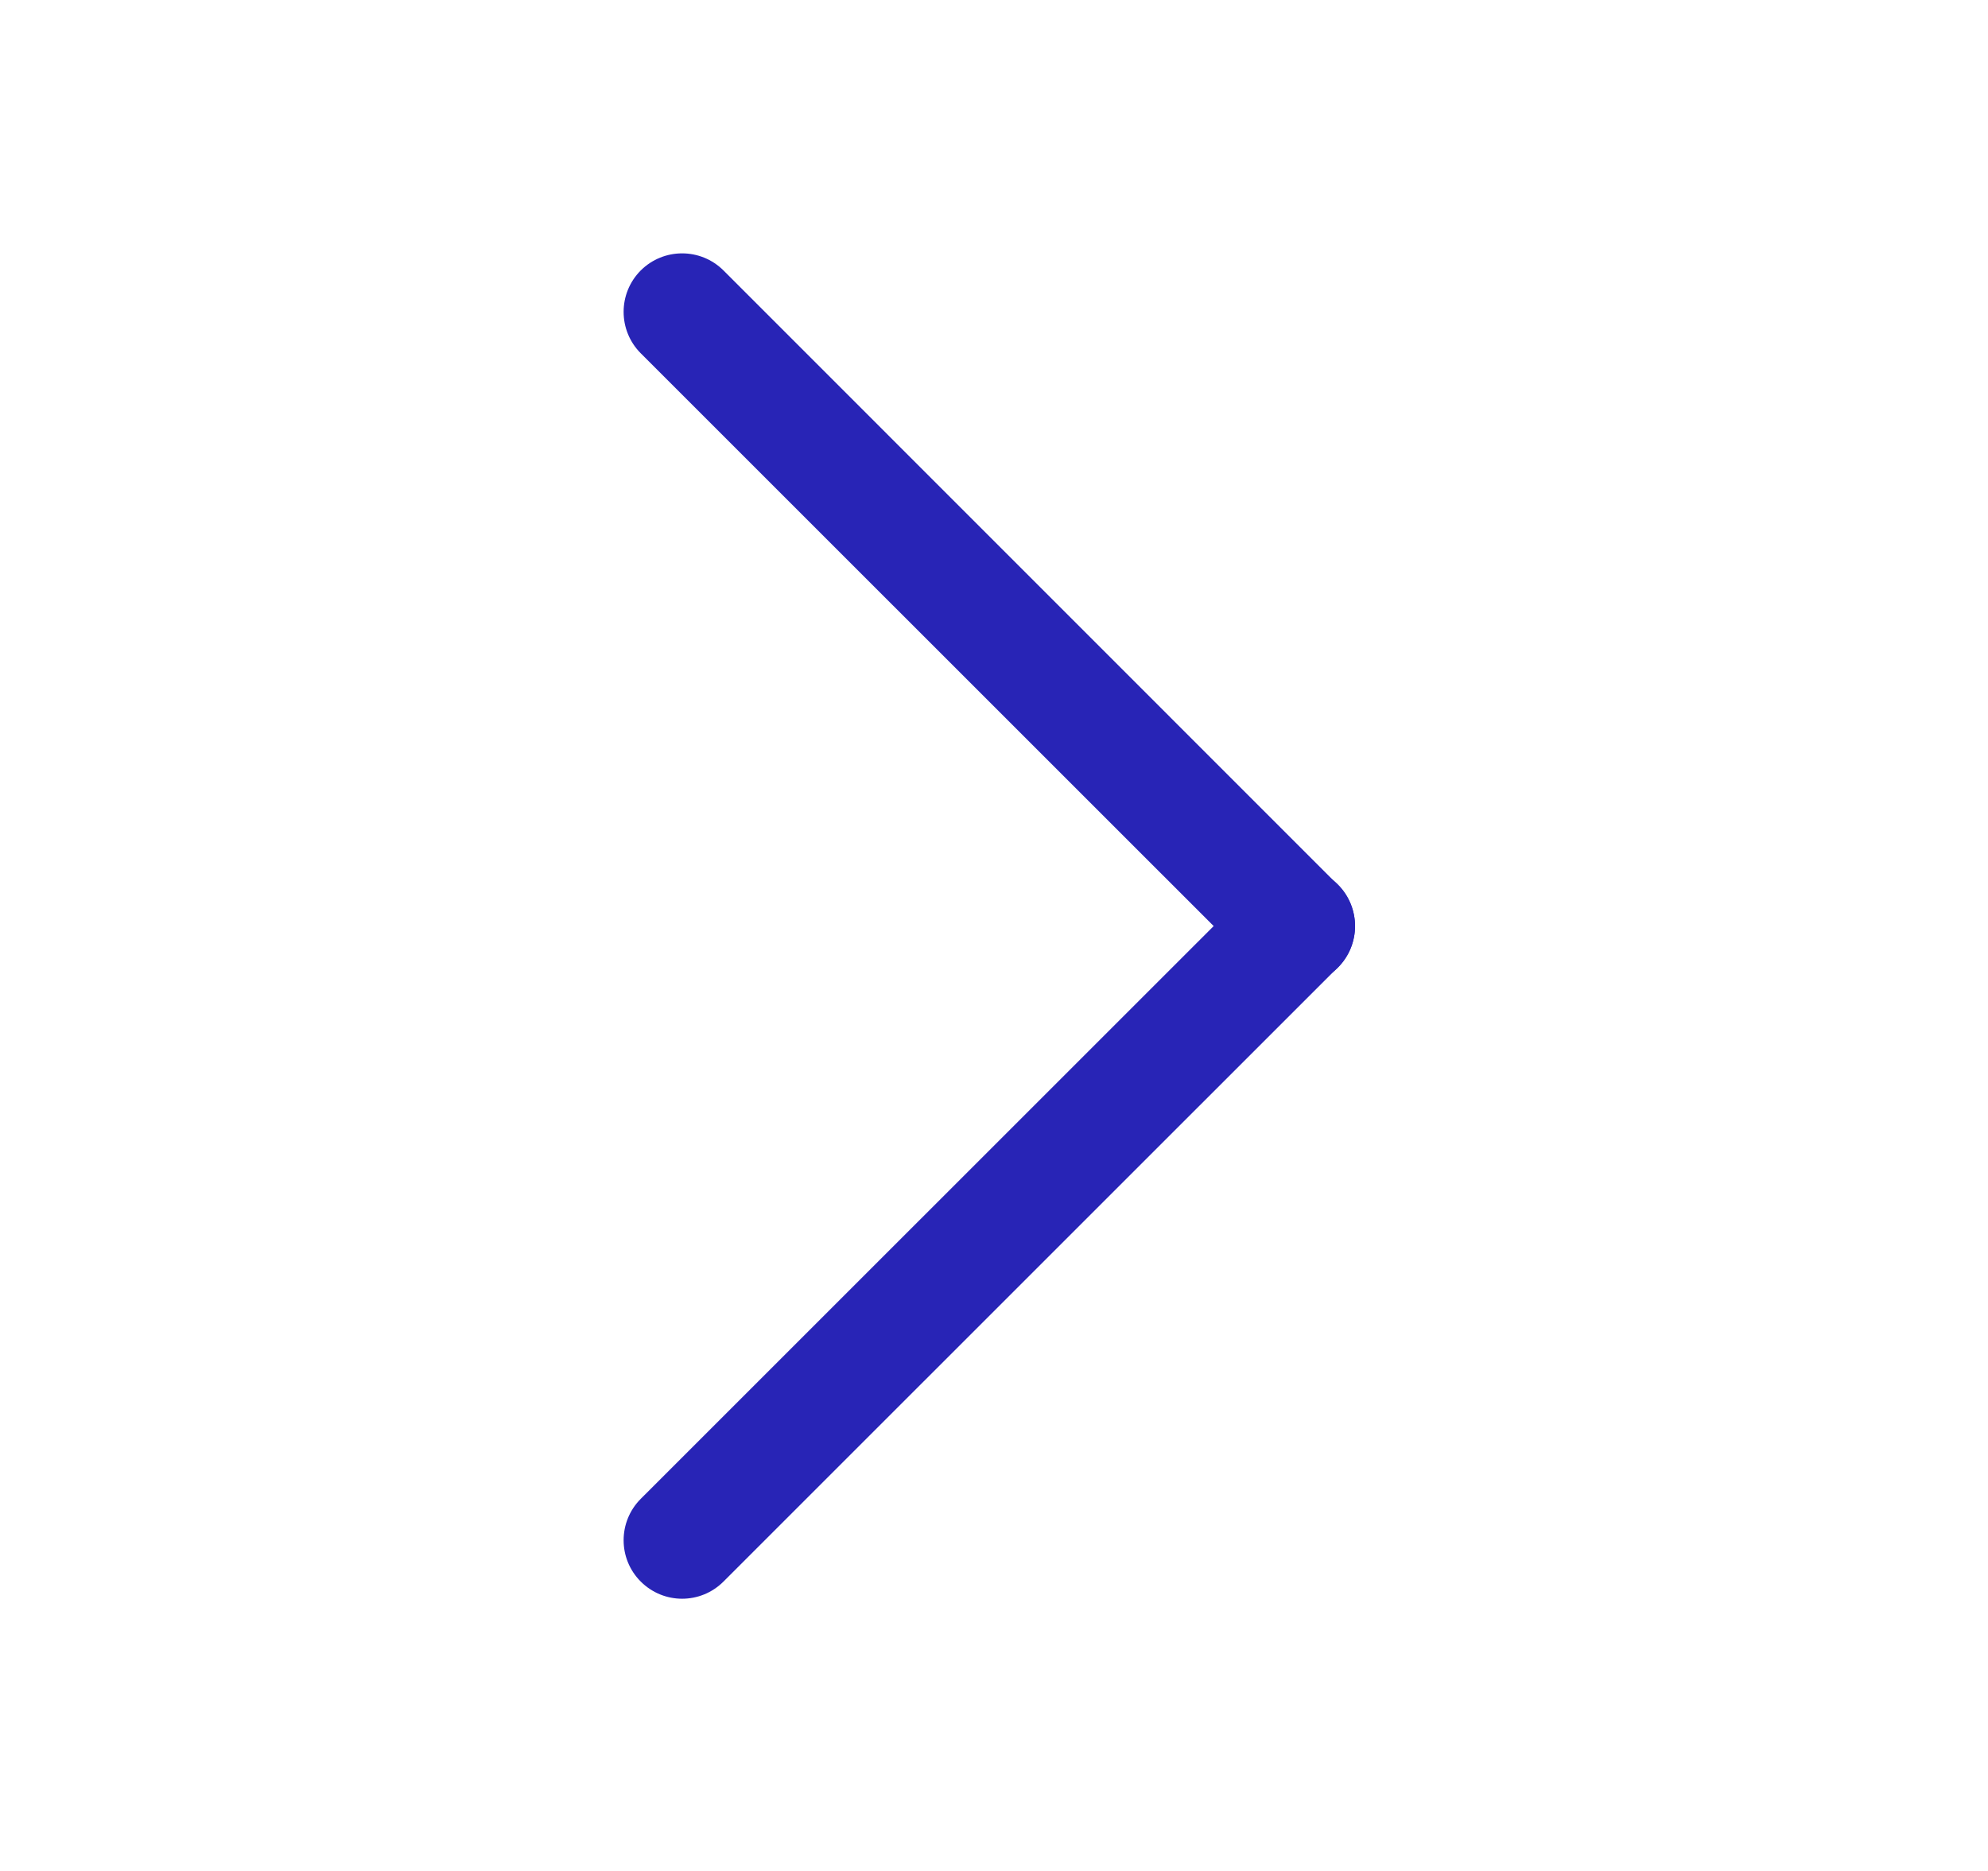
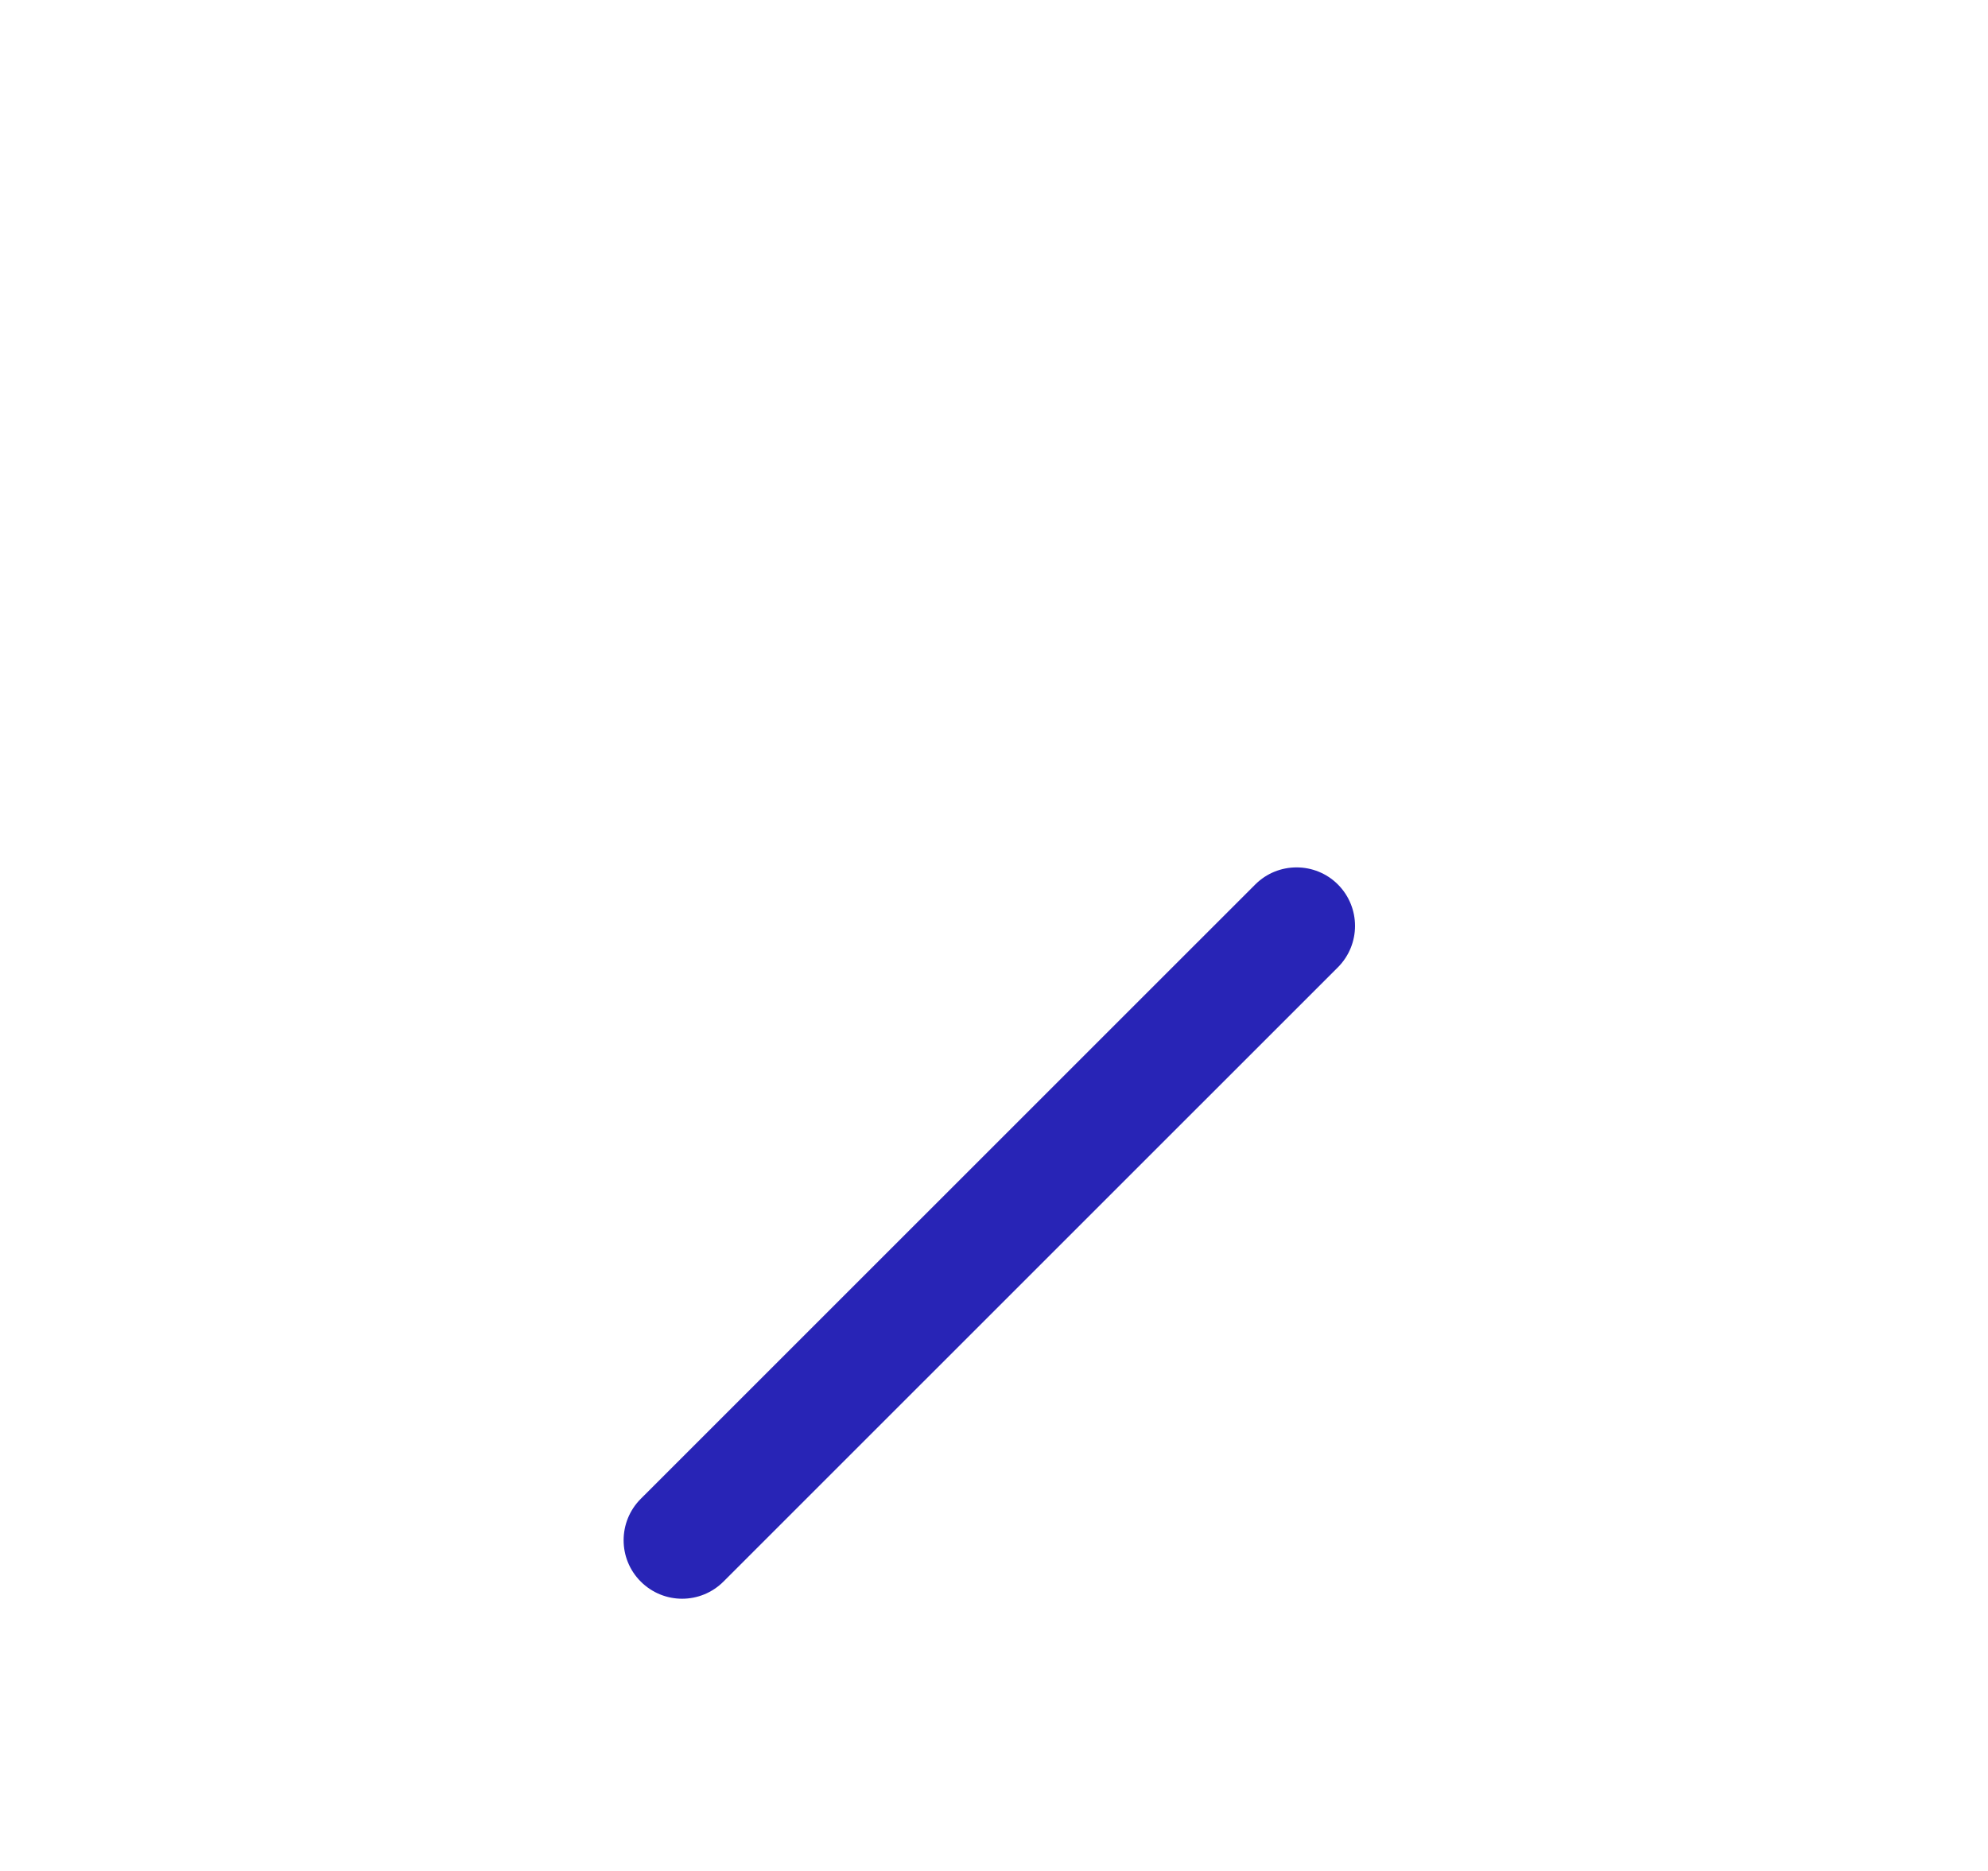
<svg xmlns="http://www.w3.org/2000/svg" width="17" height="16" viewBox="0 0 17 16" fill="none">
-   <path d="M5.479 3.021L10.734 8.275C10.929 8.47 11.246 8.47 11.441 8.275C11.636 8.08 11.636 7.763 11.441 7.568L6.187 2.313C5.991 2.118 5.675 2.118 5.479 2.313C5.284 2.509 5.284 2.825 5.479 3.021Z" fill="#2824B6" />
  <path d="M6.187 13.525L11.441 8.272C11.636 8.076 11.636 7.76 11.441 7.564C11.246 7.369 10.929 7.369 10.734 7.564L5.479 12.818C5.284 13.014 5.284 13.33 5.479 13.525C5.675 13.721 5.991 13.721 6.187 13.525Z" fill="#2824B6" />
</svg>